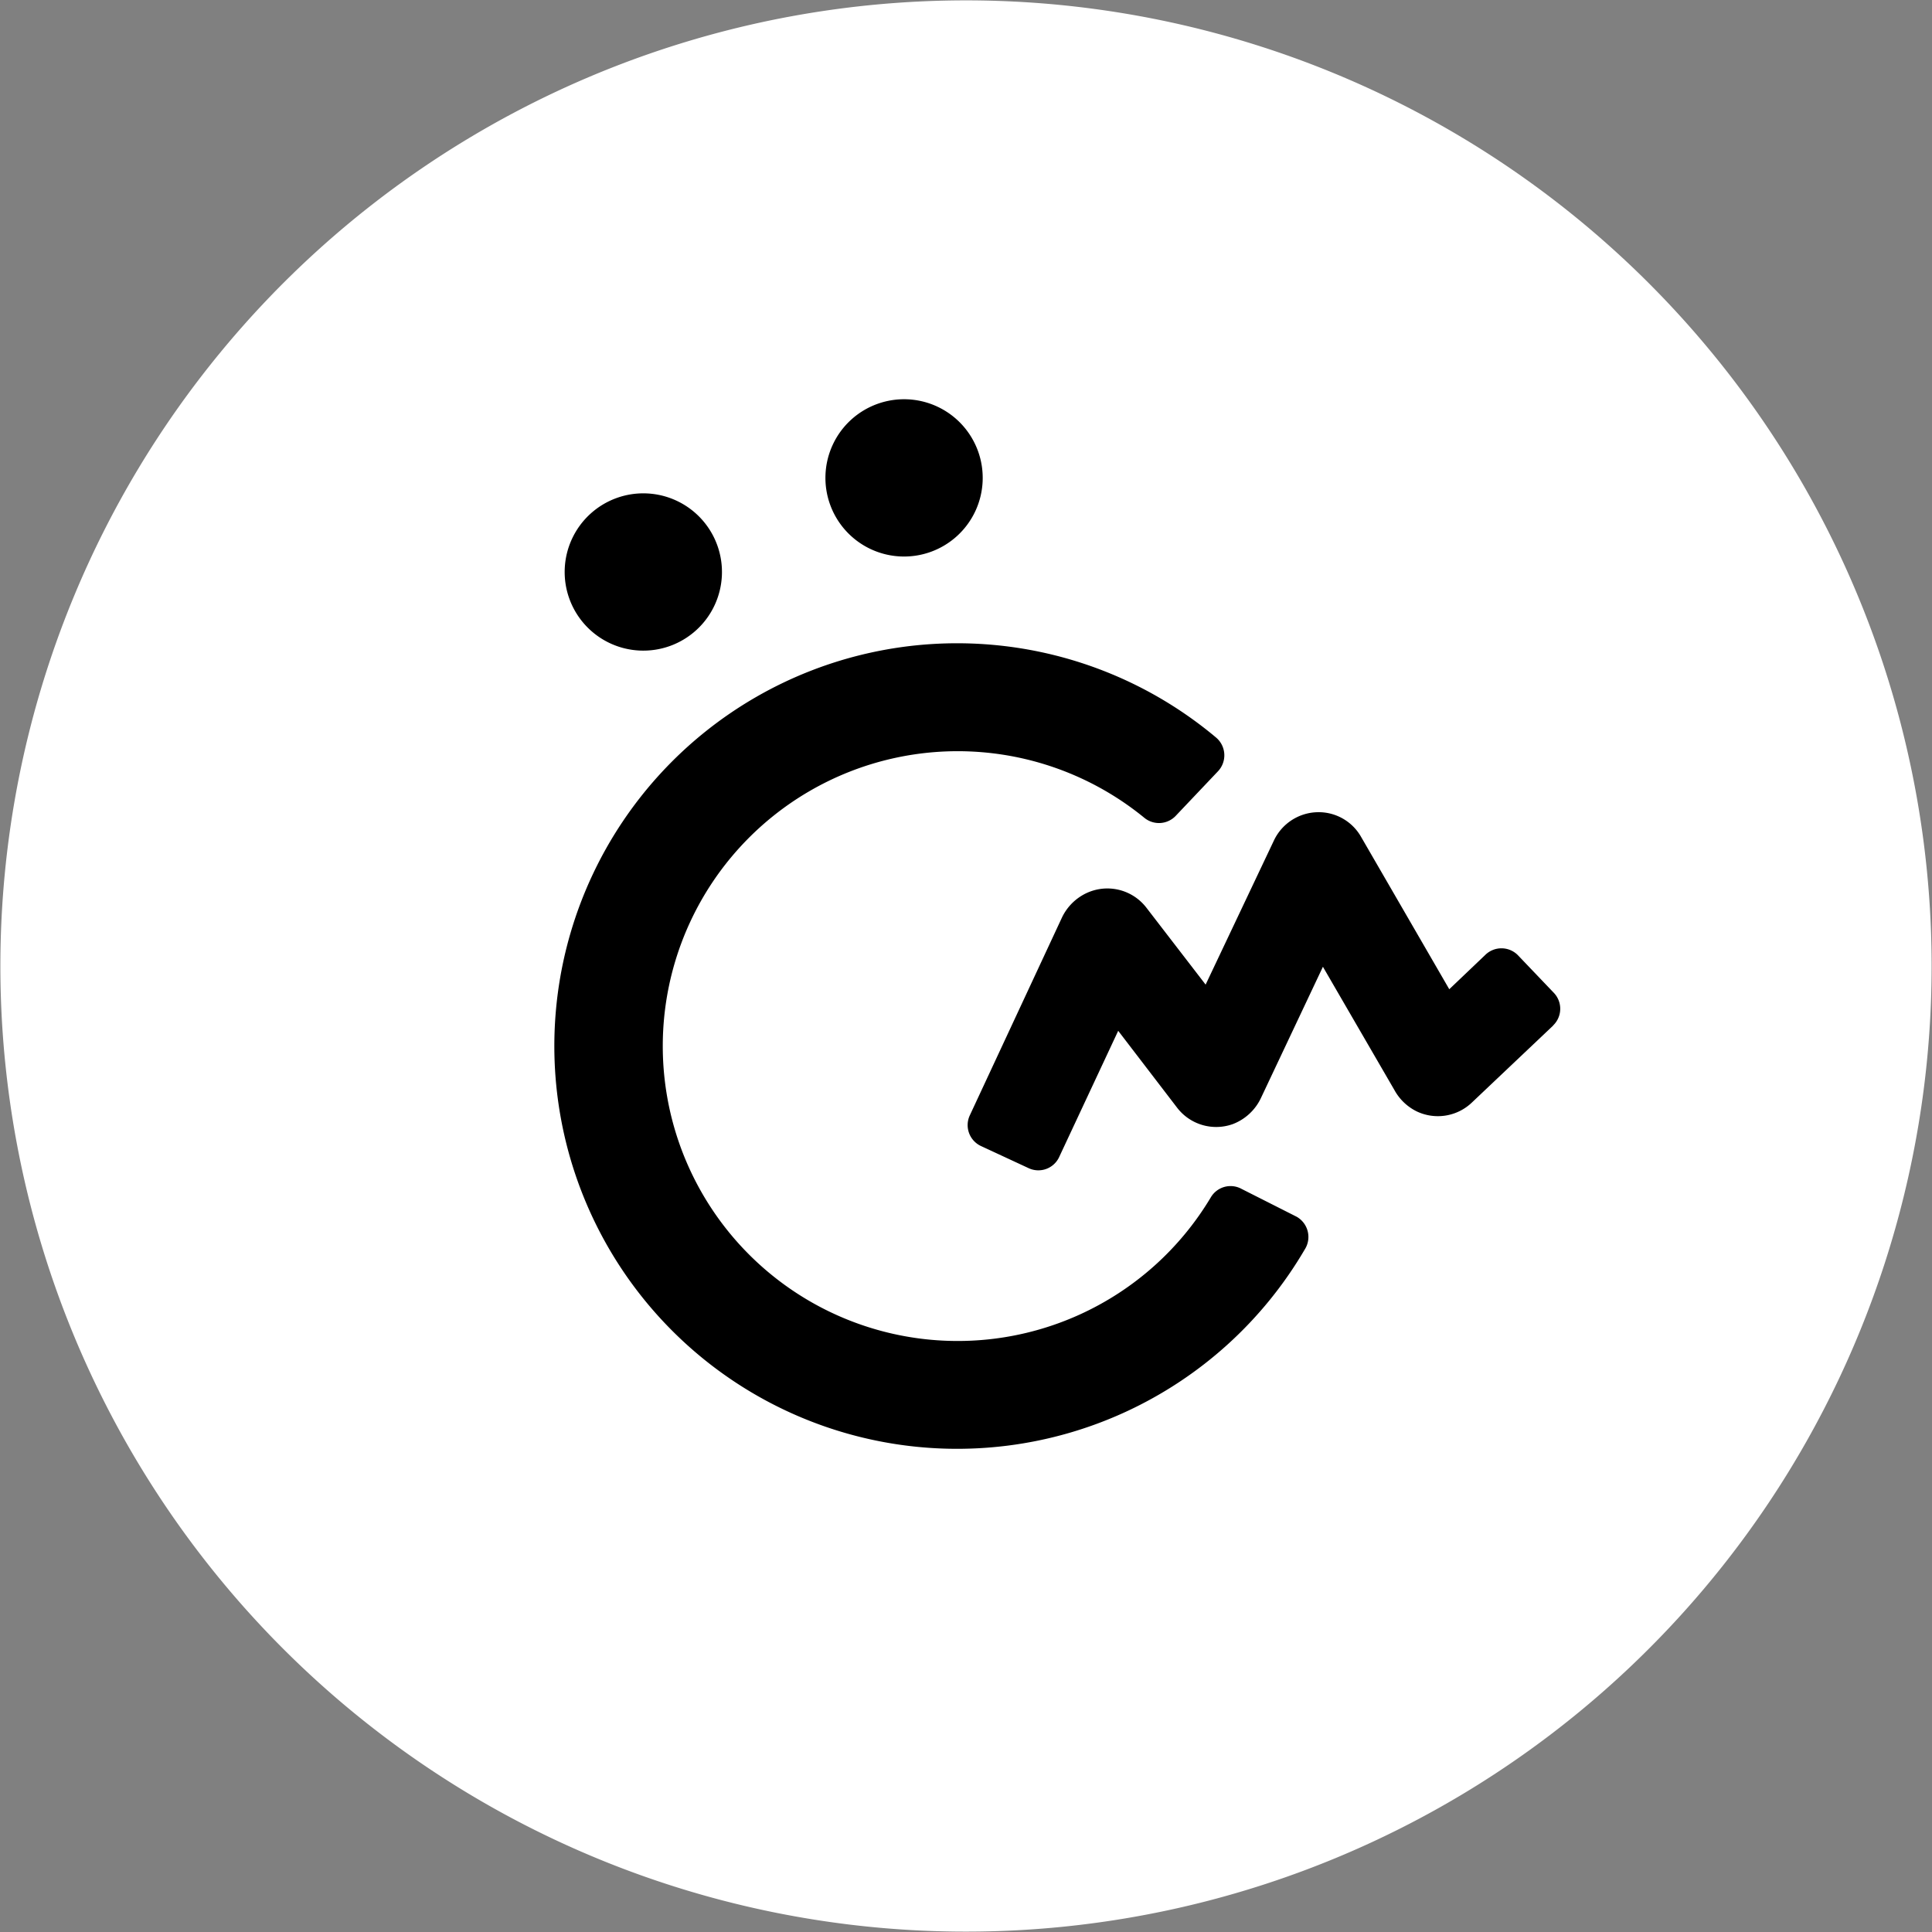
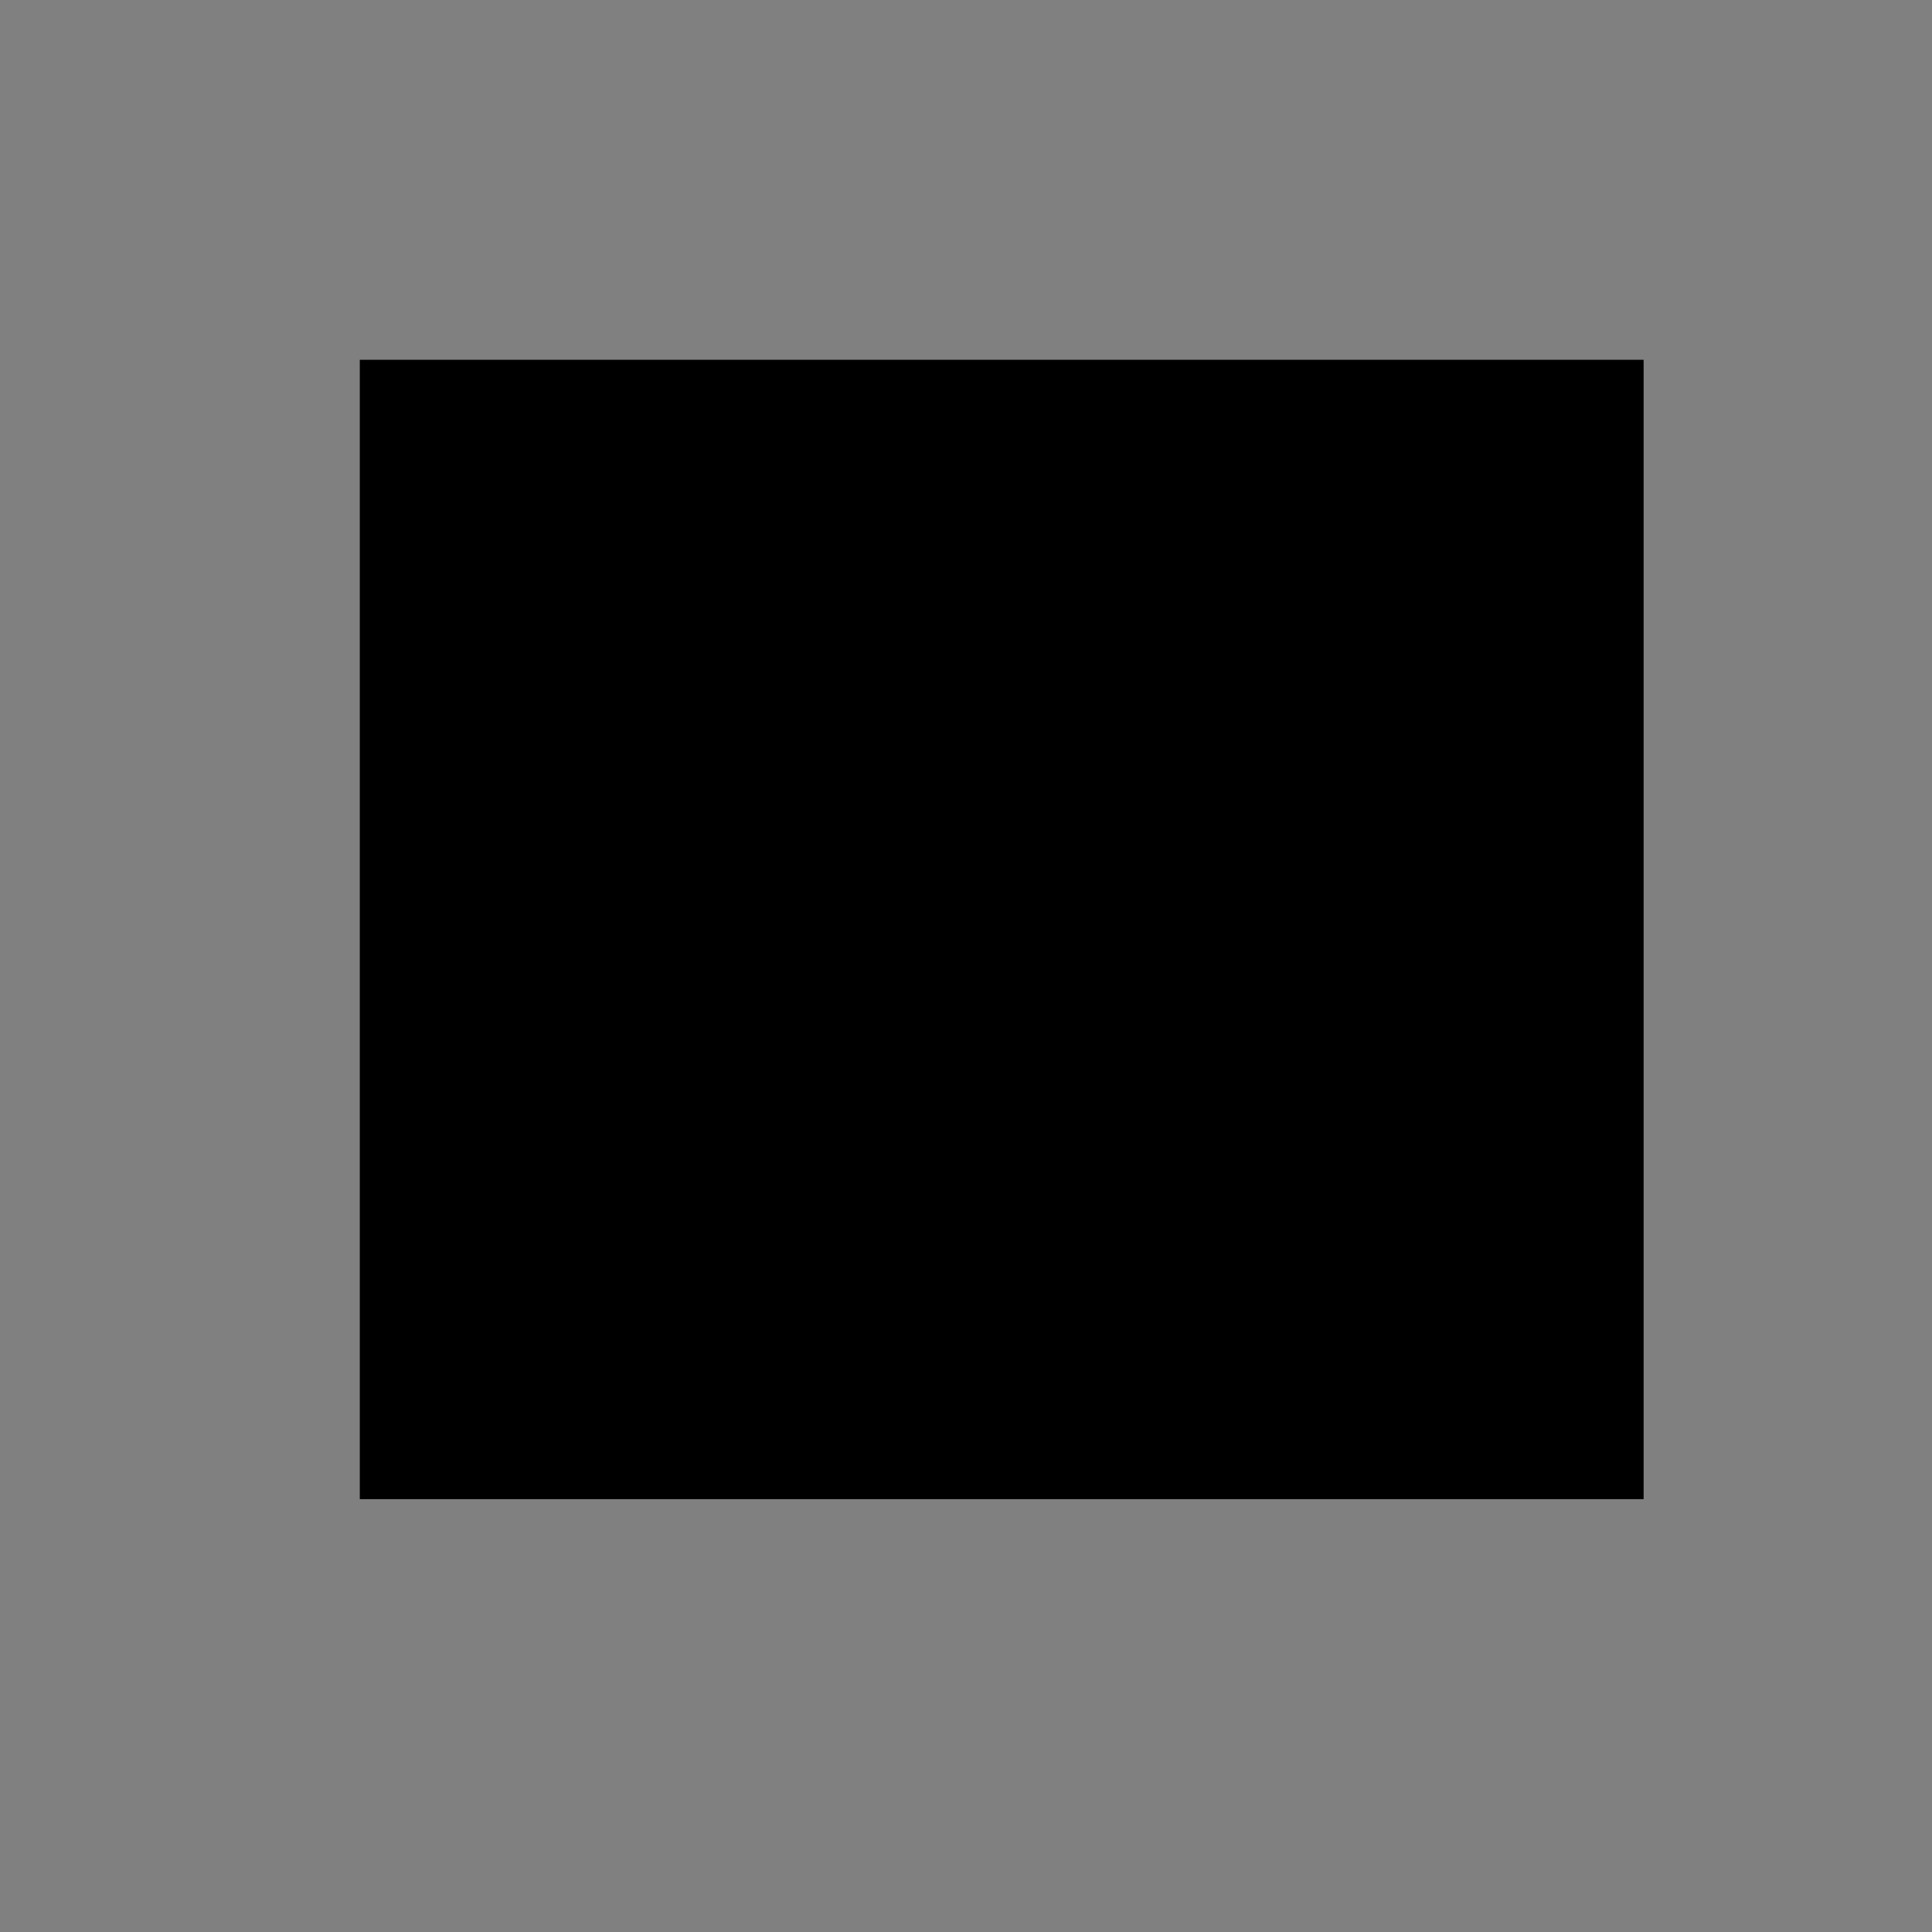
<svg xmlns="http://www.w3.org/2000/svg" viewBox="0 0 177.2 177.2" version="1.1" id="svg1" width="177.2" height="177.2">
  <rect x="0" y="0" width="177.2" height="177.2" fill="#808080" stroke="none" />
  <defs id="defs1">
    <linearGradient id="swatch1">
      <stop style="stop-color:#000000;stop-opacity:1;" offset="0" id="stop1" />
    </linearGradient>
    <style id="style1">.cls-1{fill:#fff;}</style>
  </defs>
  <title id="title1">CircuitMess_logo</title>
  <g id="bg">
-     <rect width="177.2" height="177.2" id="rect1" style="fill:#000000;fill-opacity:0" x="0" y="0" />
-   </g>
+     </g>
  <g id="visuals" style="display:inline">
    <rect style="display:inline;fill:#000000;fill-opacity:1" id="rect2" width="117.75" height="104.5" x="33" y="33" />
-     <path class="cls-1" d="M 88.6,0.034 A 88.566,88.566 0 1 0 177.166,88.6 88.566,88.566 0 0 0 88.6,0.034 Z M 80.469,37.047 a 7.213,7.213 0 1 1 -4.334,9.232 7.213,7.213 0 0 1 4.334,-9.232 z M 56.57,45.672 a 7.213,7.213 0 1 1 -4.348,9.246 7.213,7.213 0 0 1 4.348,-9.246 z m 63.114,68.902 a 36.942,36.942 0 1 1 -8.159,-46.937 2.132,2.132 0 0 1 0.184,3.106 l -3.896,4.108 a 2.117,2.117 0 0 1 -2.823,0.184 27.047,27.047 0 1 0 6.056,34.797 2.103,2.103 0 0 1 2.823,-0.791 l 5.054,2.555 a 2.132,2.132 0 0 1 0.762,2.979 z m 22.77,-20.511 -7.453,7.058 a 4.517,4.517 0 0 1 -5.082,0.805 4.701,4.701 0 0 1 -2.033,-1.962 l -6.55,-11.293 -5.647,11.957 a 4.715,4.715 0 0 1 -2.612,2.47 4.517,4.517 0 0 1 -5.11,-1.496 l -5.407,-7.058 -5.407,11.561 a 2.103,2.103 0 0 1 -2.823,1.03 l -4.348,-2.019 a 2.117,2.117 0 0 1 -1.03,-2.823 l 8.47,-18.182 a 4.729,4.729 0 0 1 1.863,-2.005 4.517,4.517 0 0 1 5.858,1.143 l 5.435,7.058 6.268,-13.227 a 4.531,4.531 0 0 1 3.896,-2.583 4.475,4.475 0 0 1 4.094,2.259 l 8.089,13.975 3.289,-3.134 a 2.117,2.117 0 0 1 2.993,0 l 3.317,3.473 a 2.117,2.117 0 0 1 -0.071,2.979 z" id="path1" style="stroke-width:1.412" />
  </g>
</svg>